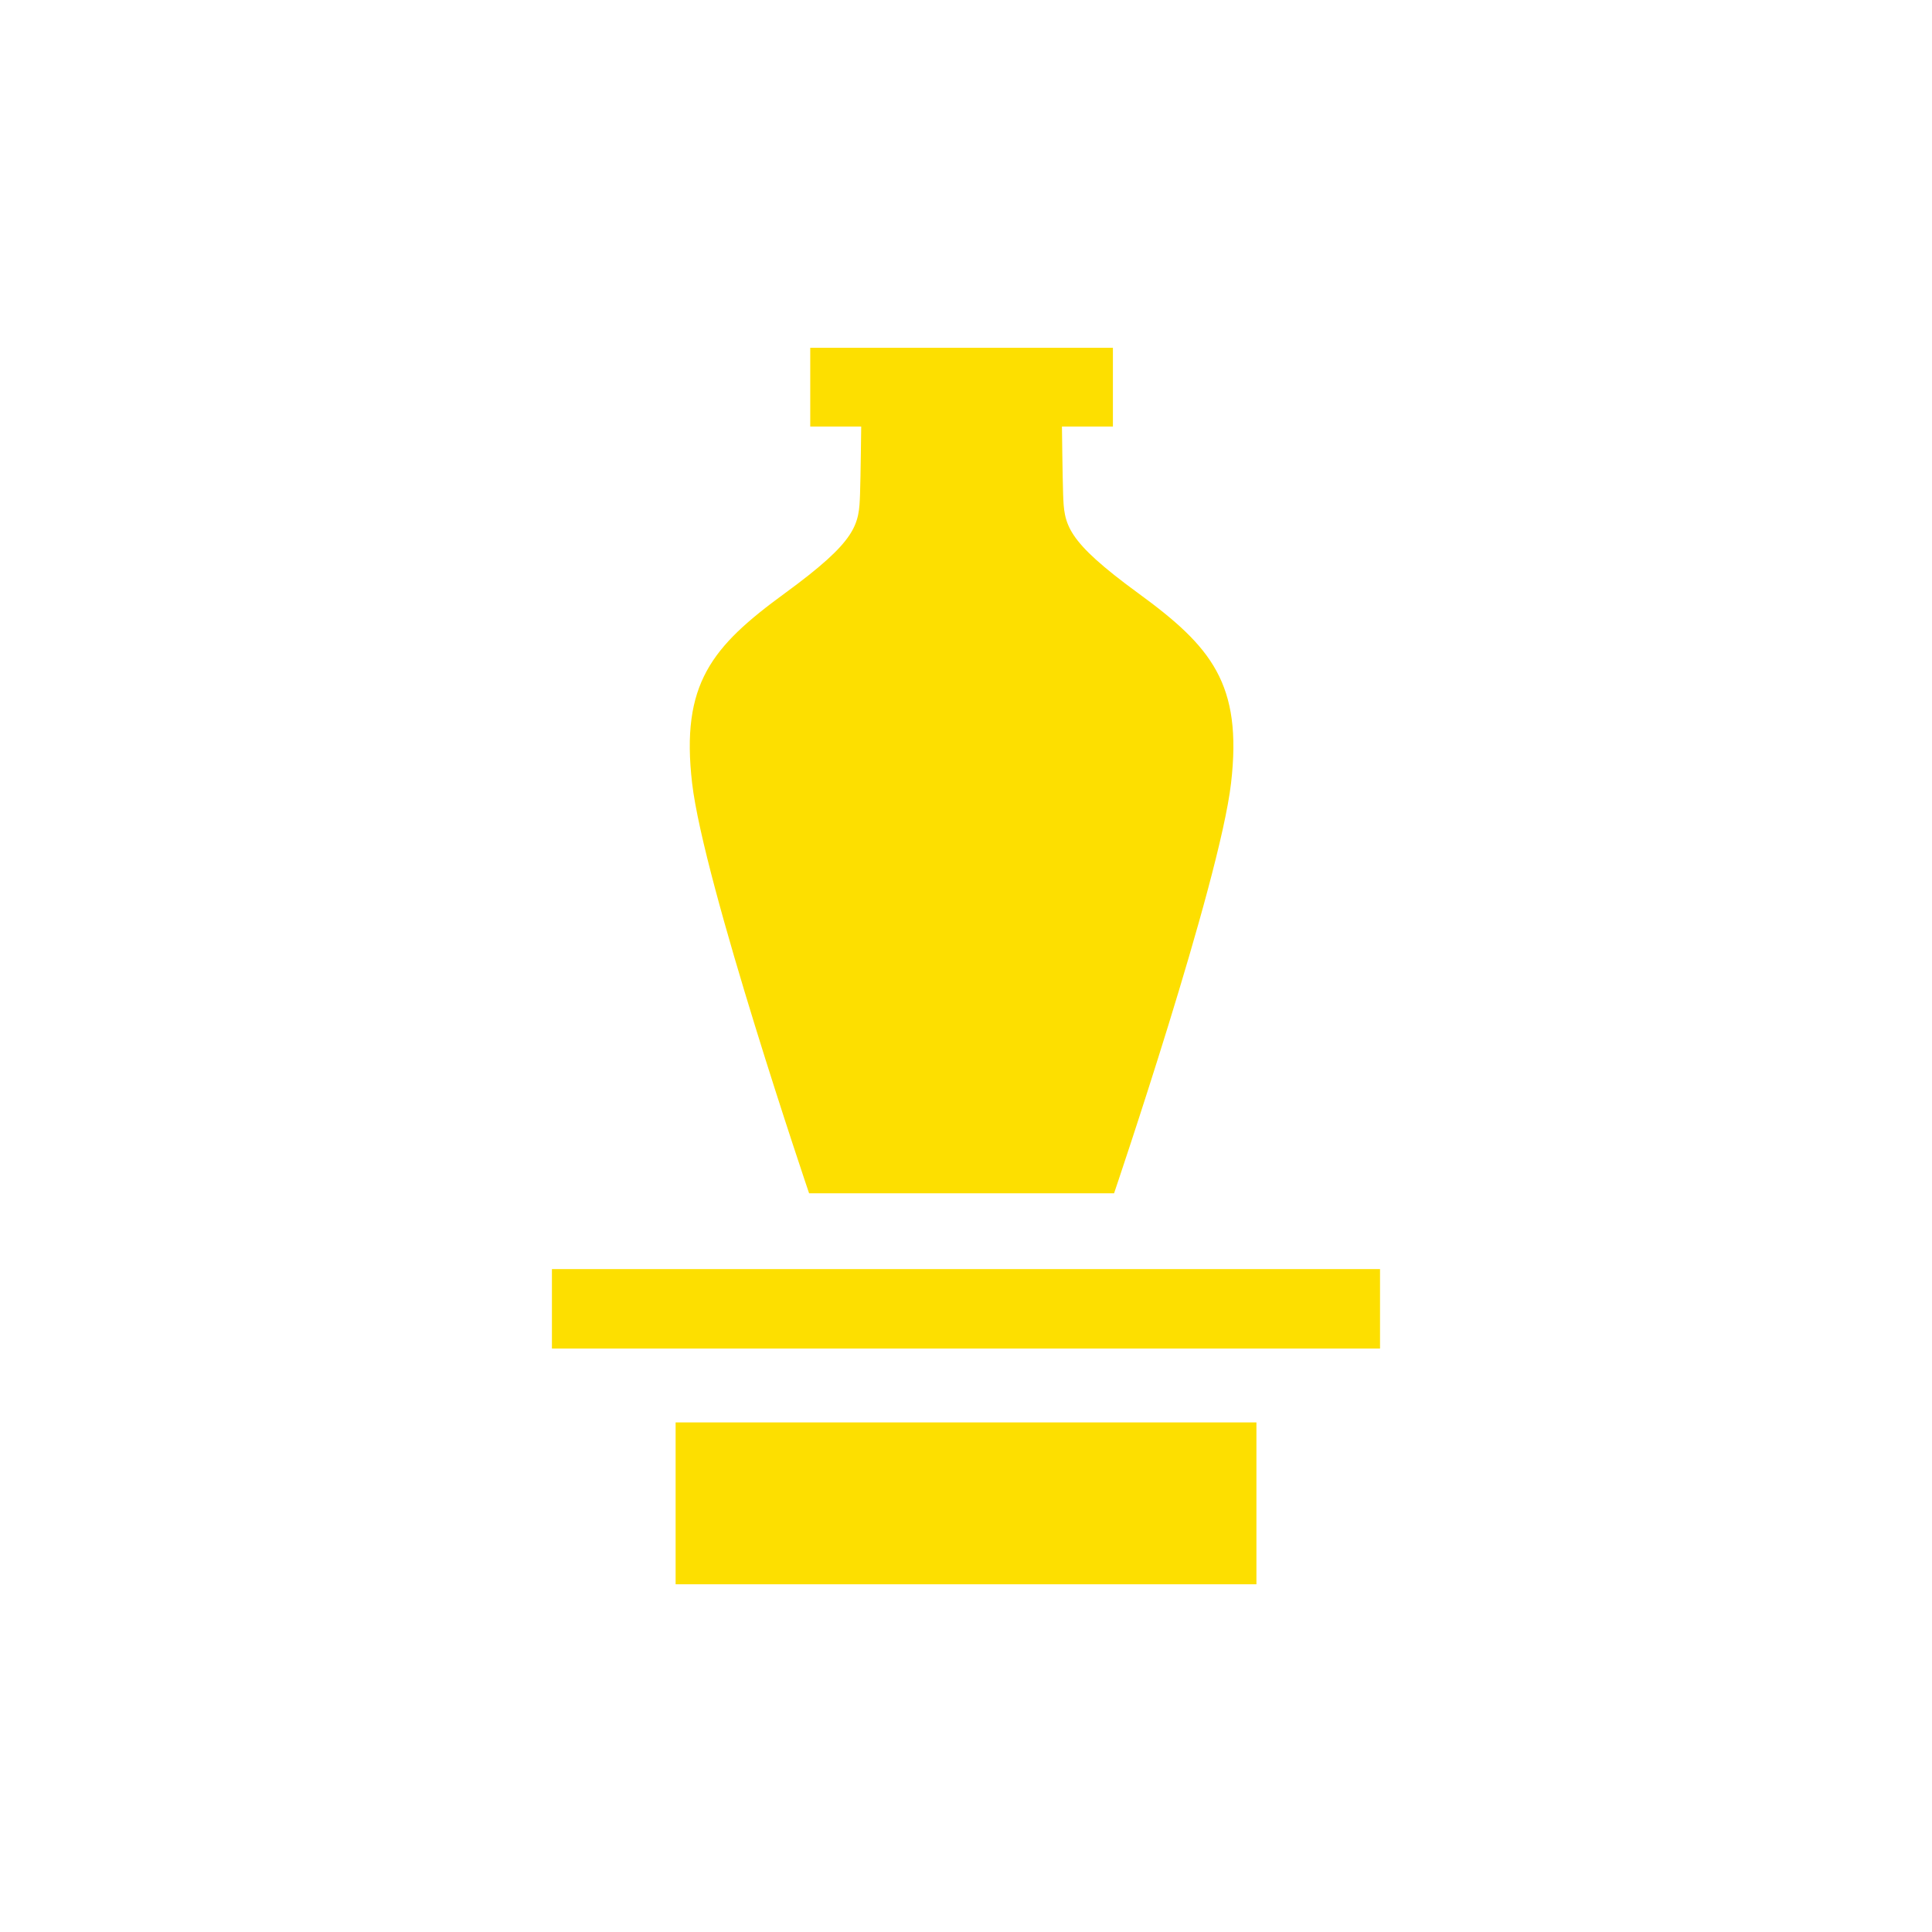
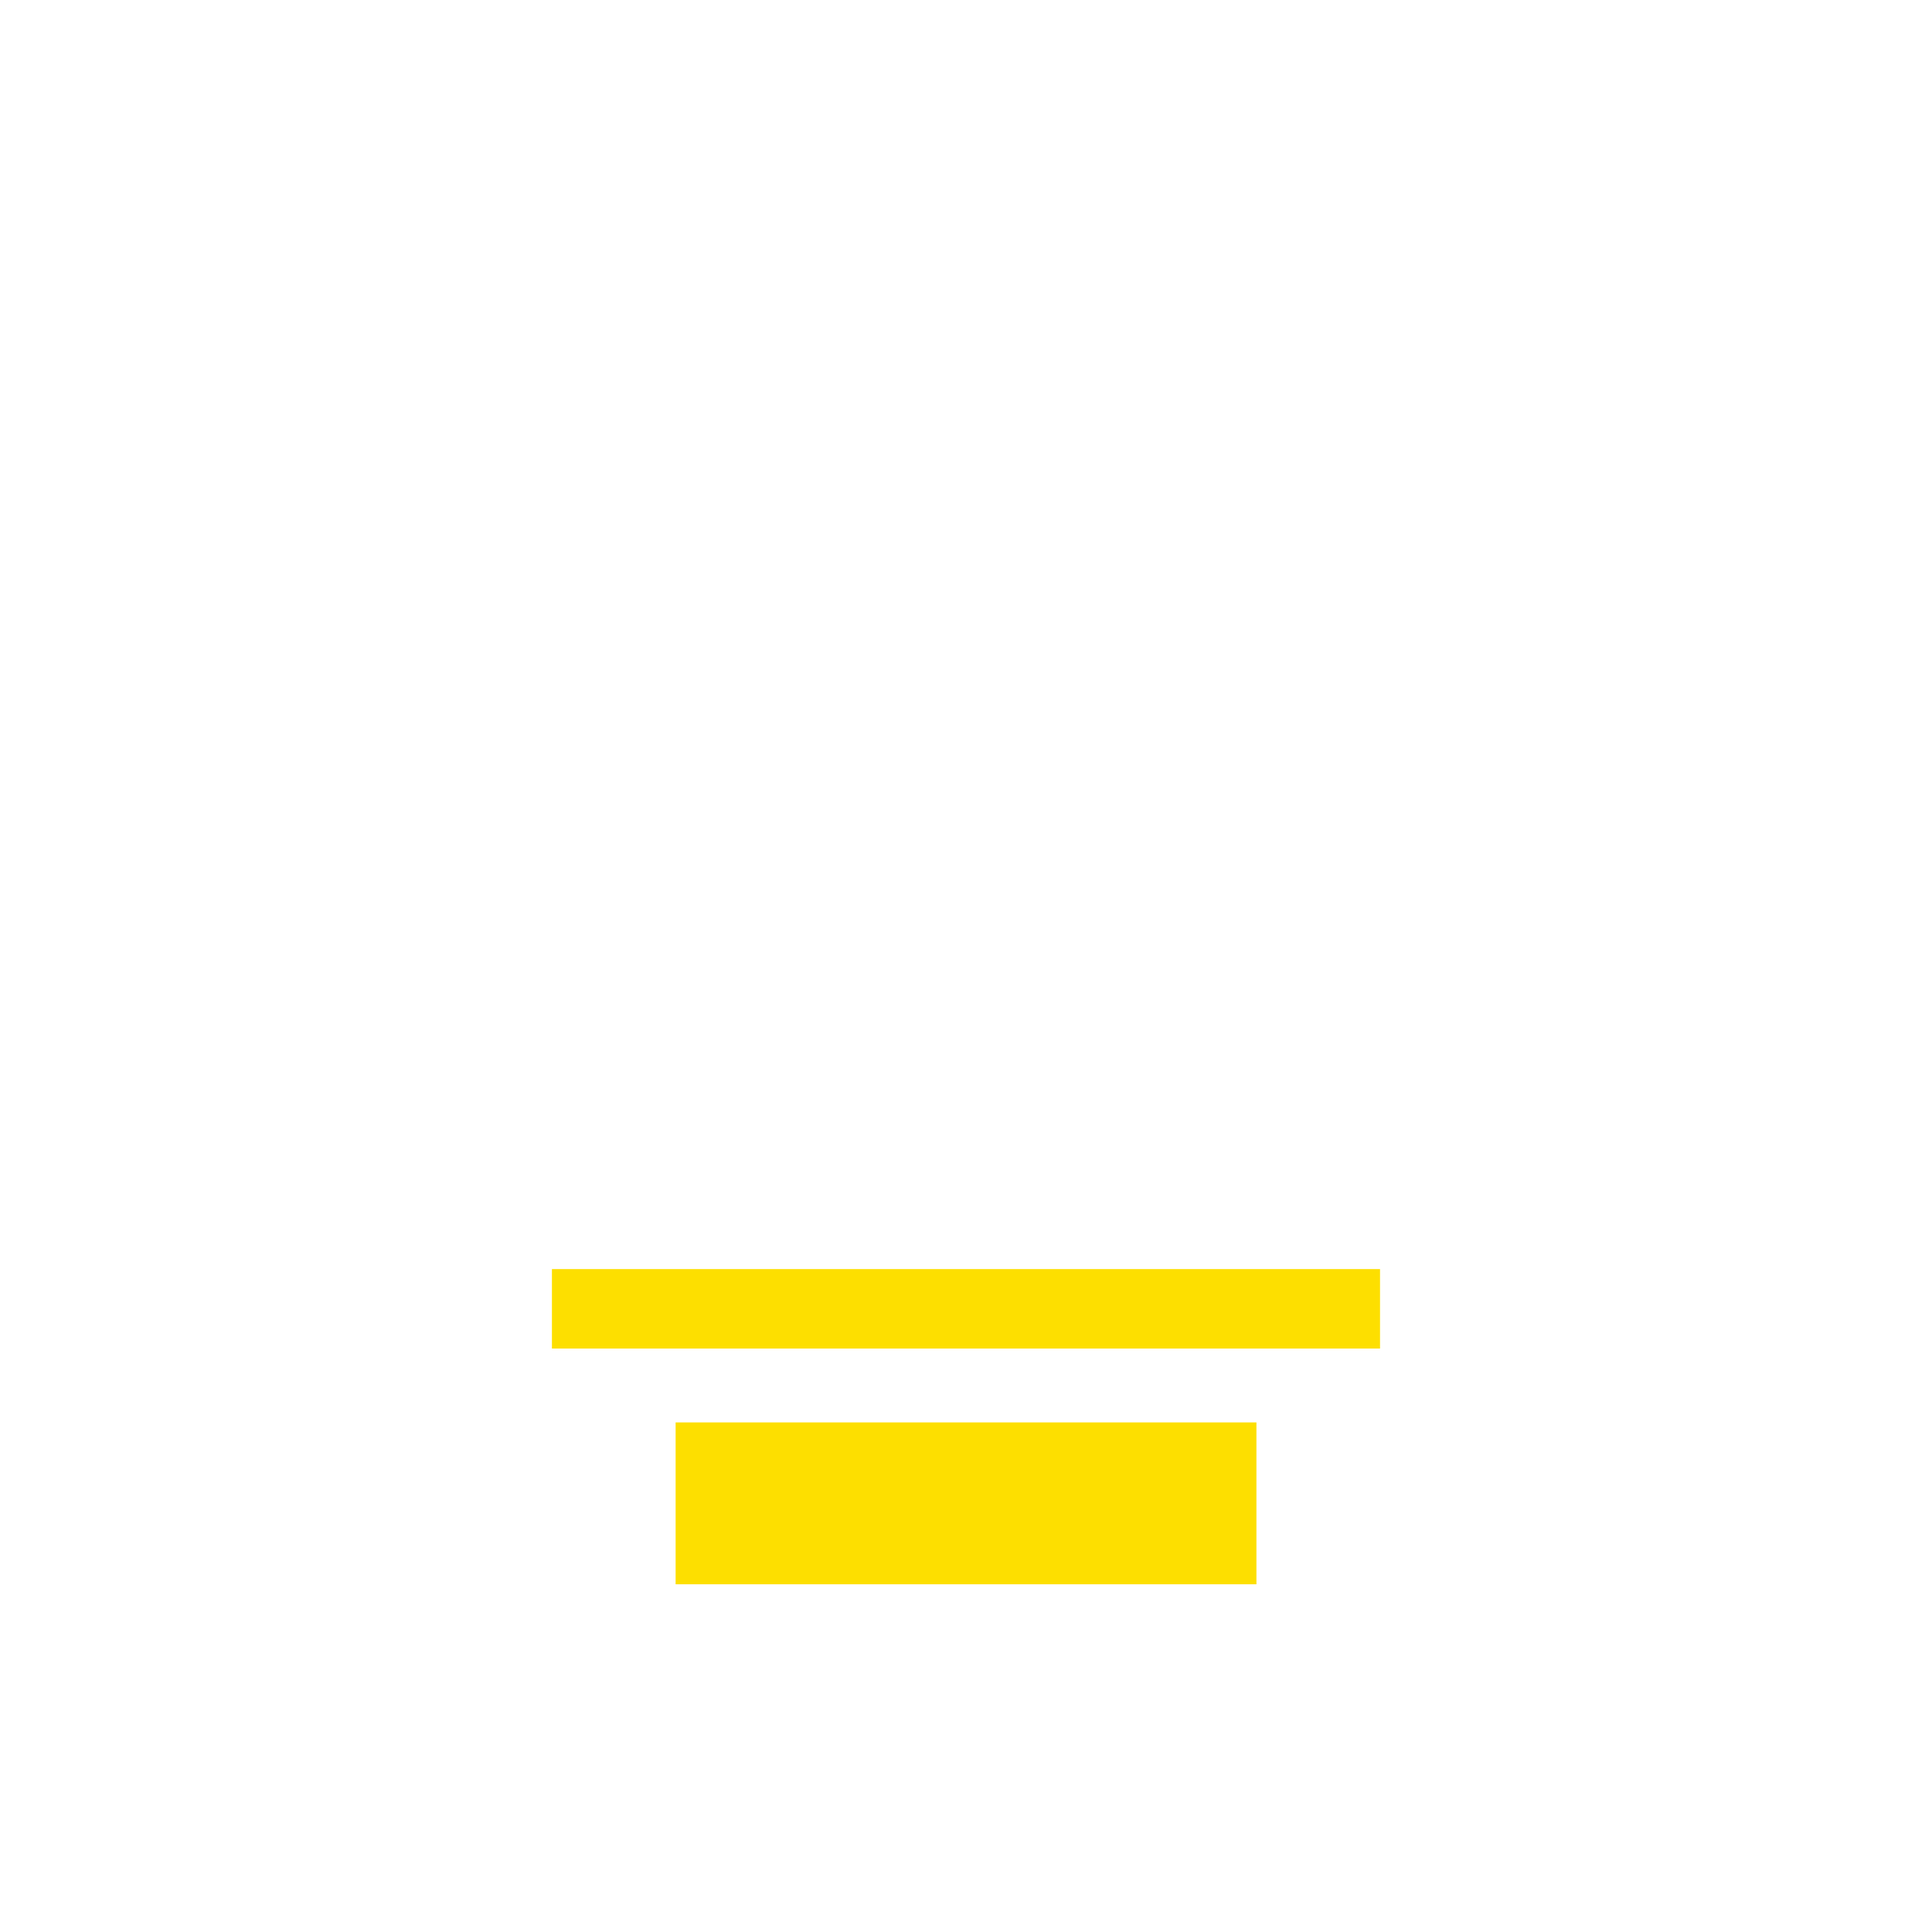
<svg xmlns="http://www.w3.org/2000/svg" id="_Слой_1" data-name="Слой 1" viewBox="0 0 500 500">
  <defs>
    <style>
      .cls-1 {
        fill: #fddf00;
        stroke-width: 0px;
      }
    </style>
  </defs>
  <rect class="cls-1" x="229.06" y="313.9" width="41.89" height="150.31" transform="translate(639.06 139.06) rotate(90)" />
  <rect class="cls-1" x="239.72" y="231.57" width="20.56" height="214.31" transform="translate(588.72 88.72) rotate(90)" />
-   <path class="cls-1" d="M294.61,153.55c-18.88-13.79-19.21-17.7-19.48-25.78-.15-4.34-.3-17.39-.3-17.39h13.19v-20.38h-78.33v20.38h13.19s-.15,13.04-.3,17.39c-.27,8.07-.6,11.99-19.48,25.78-18.88,13.79-26.98,23.38-23.98,49.16,3,25.78,30.27,106.11,30.27,106.11h78.93s27.28-80.33,30.27-106.11c3-25.78-5.1-35.37-23.98-49.16Z" />
</svg>